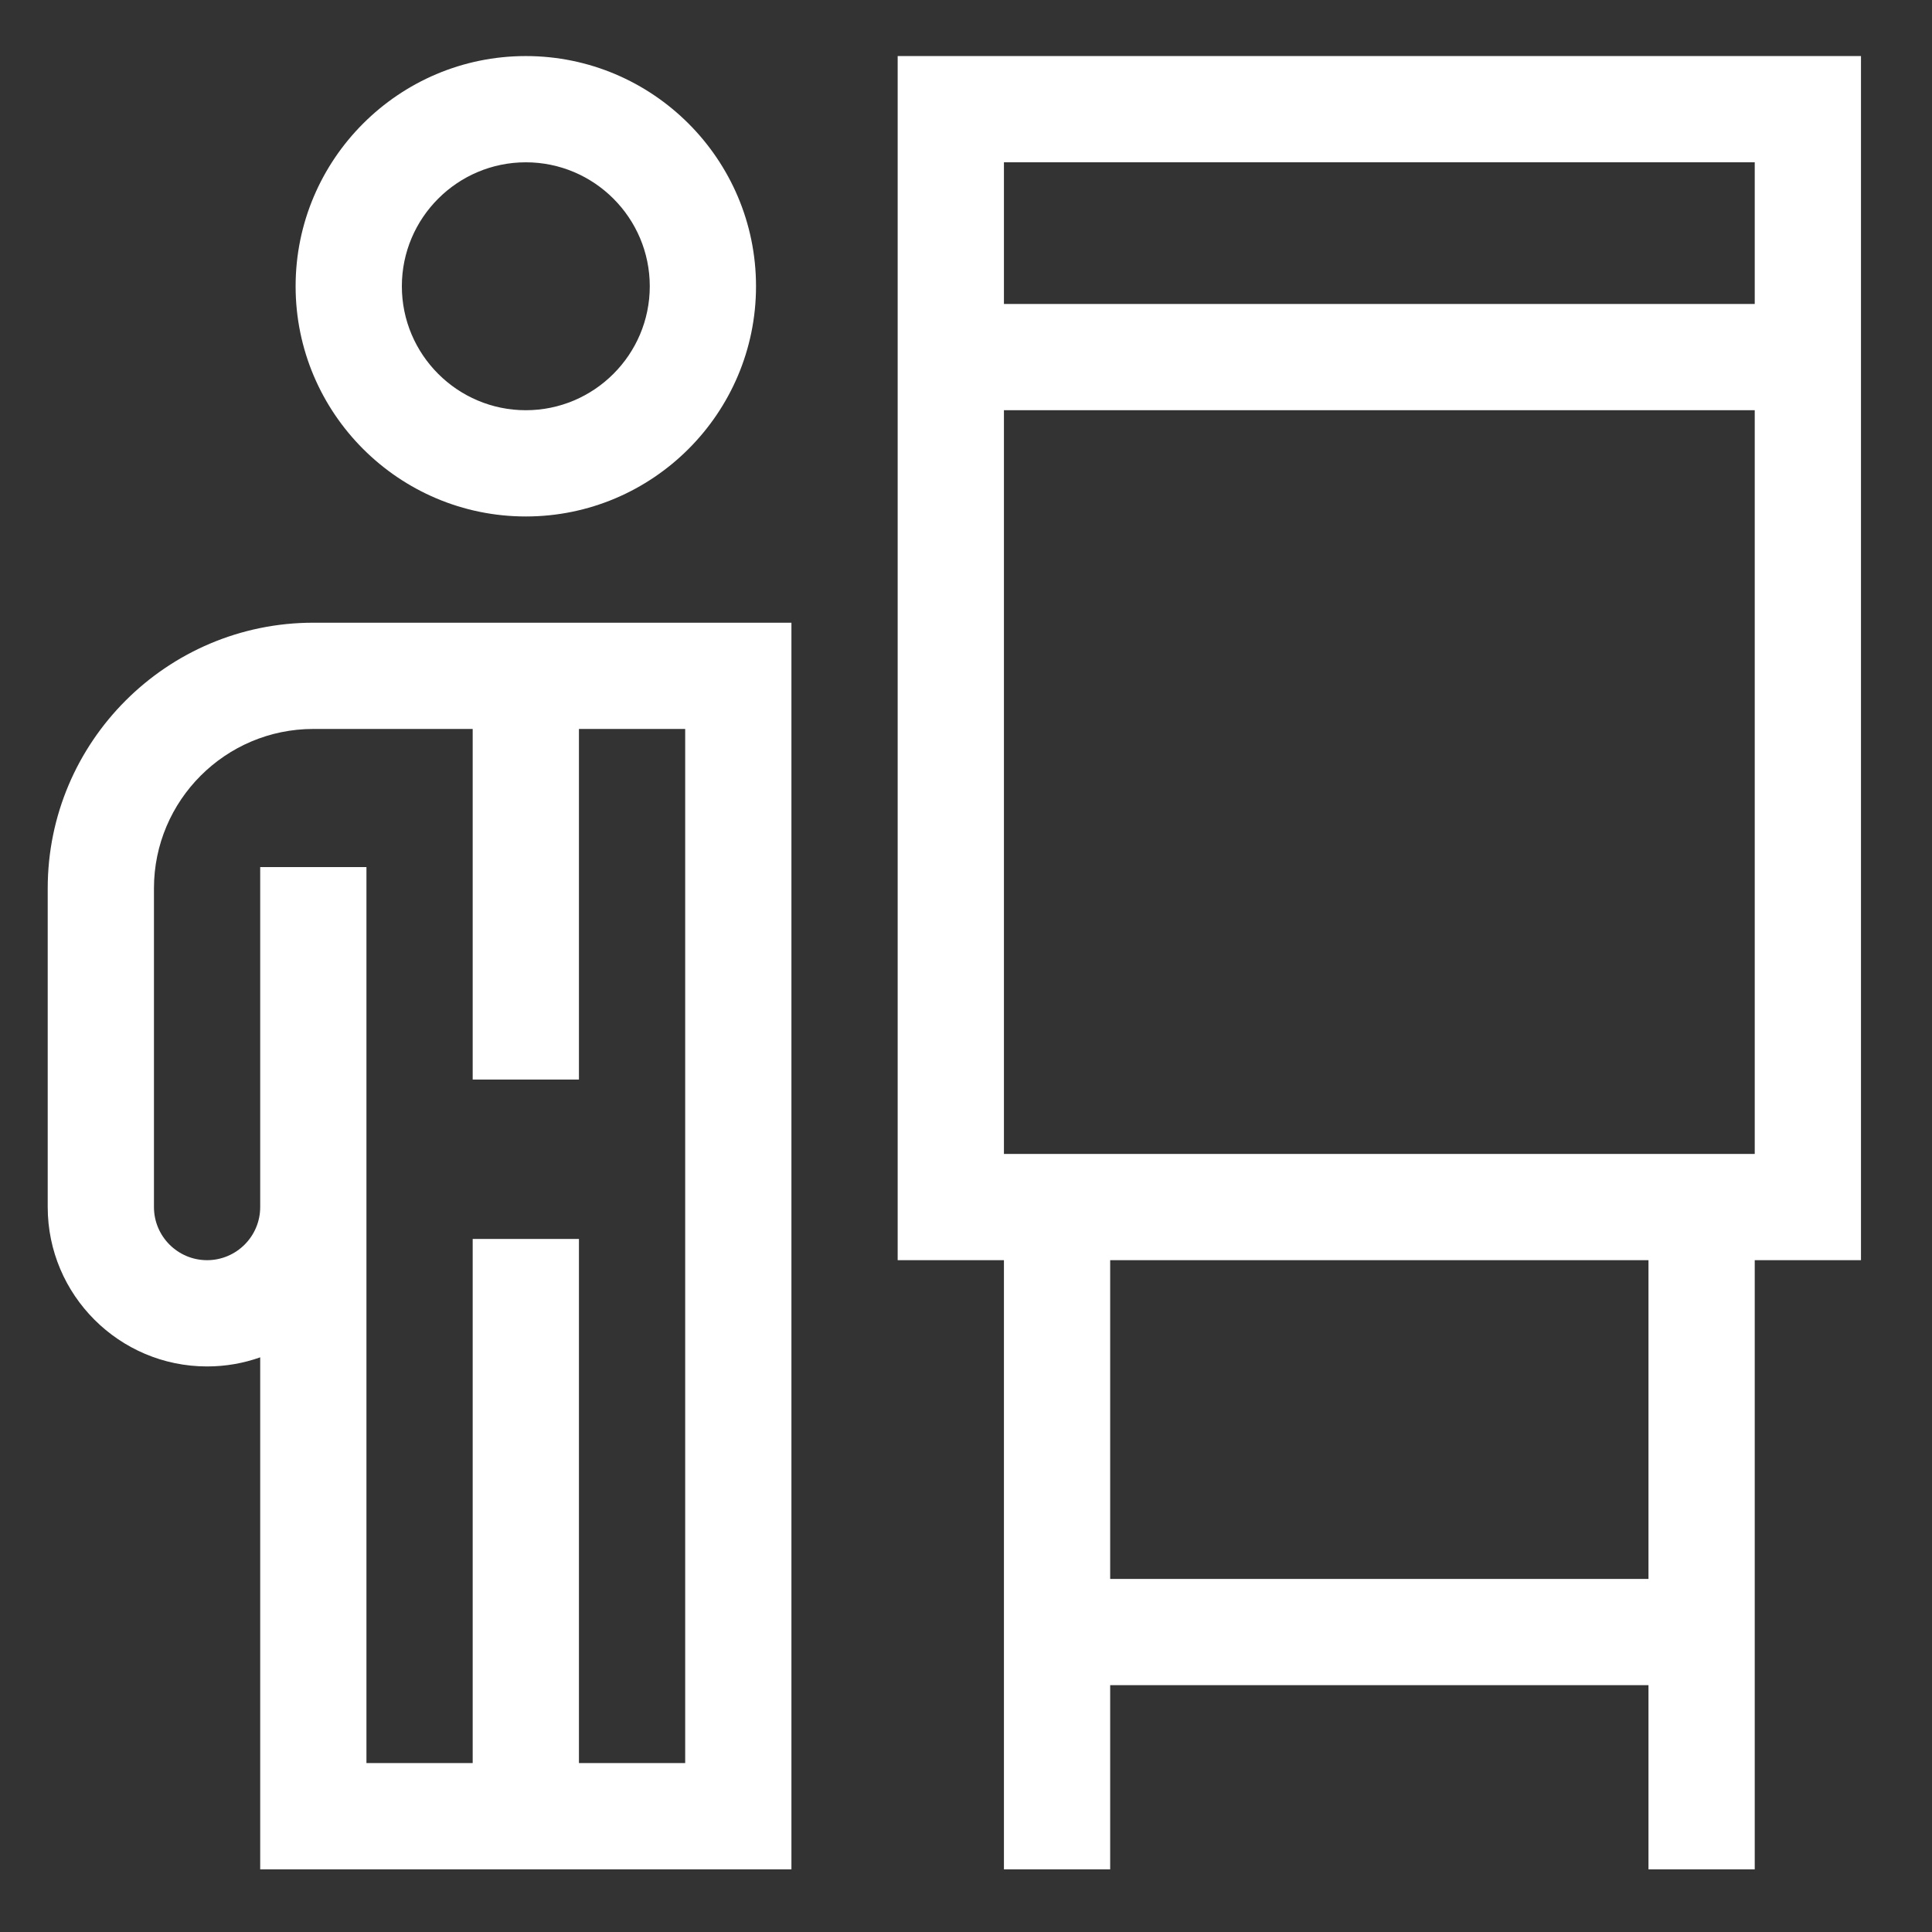
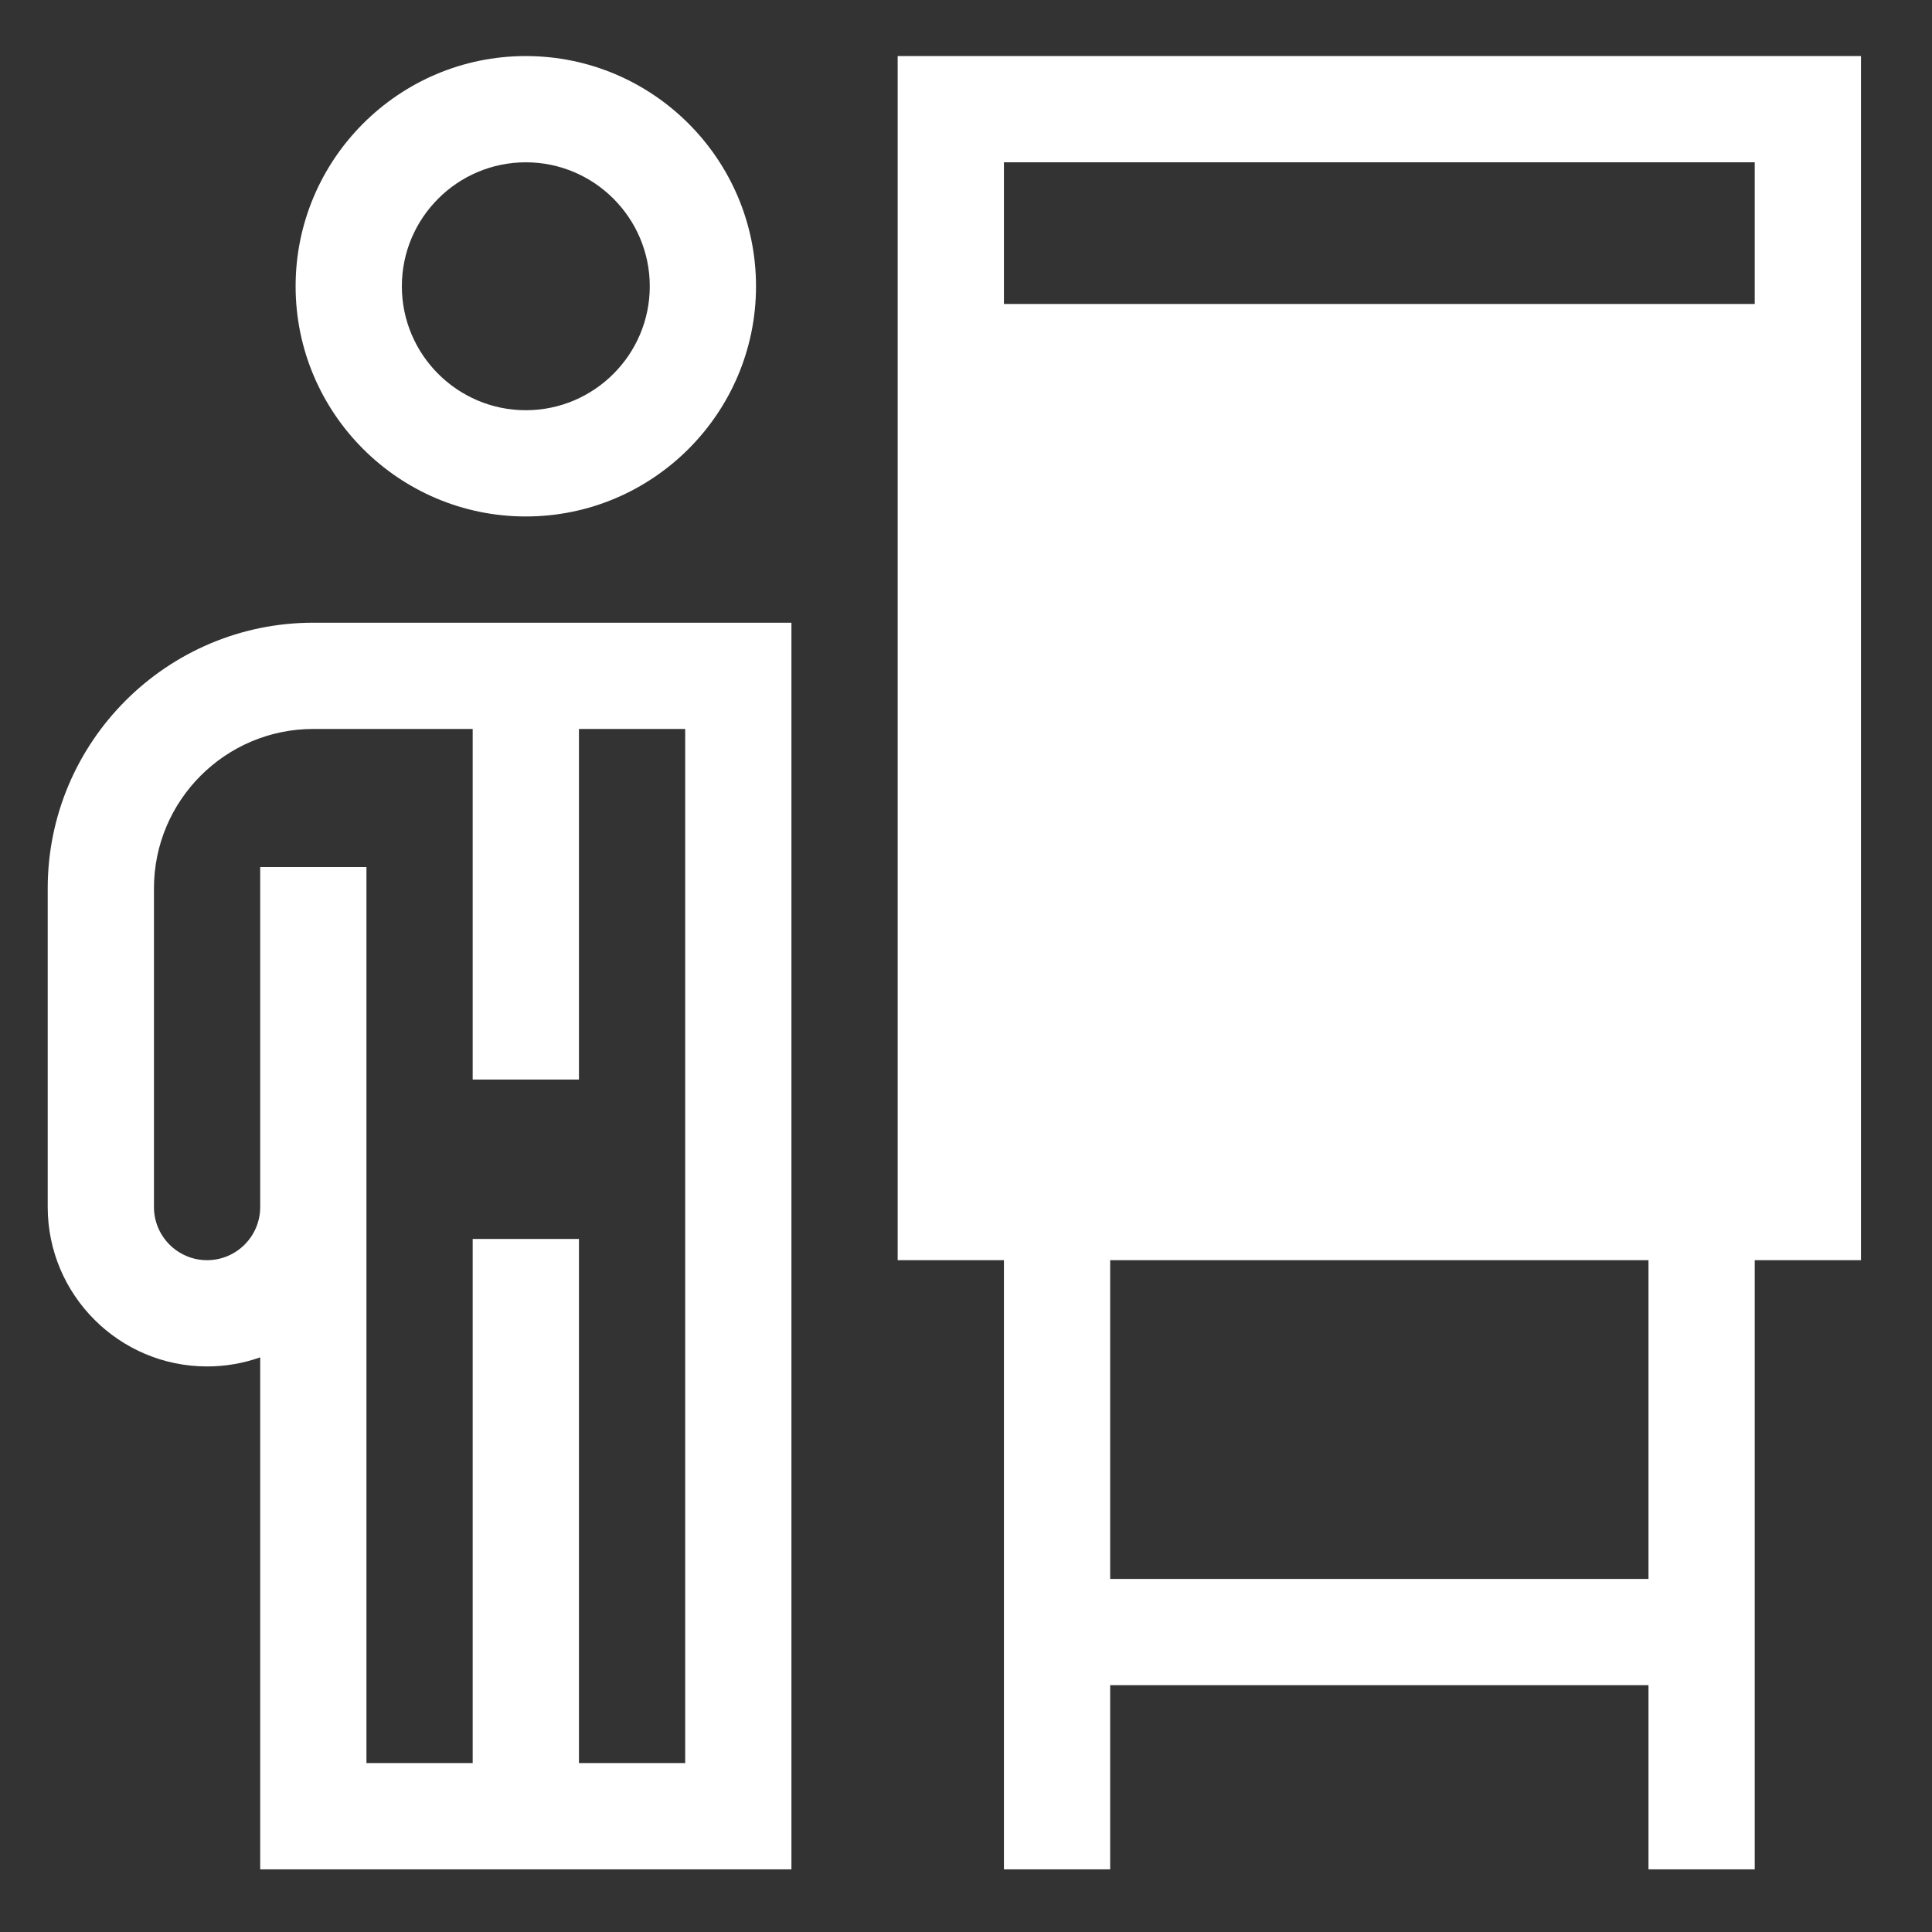
<svg xmlns="http://www.w3.org/2000/svg" width="112" height="112" viewBox="0 0 112 112" fill="none">
  <rect x="0" y="0" width="112" height="112" fill="#333333" stroke="none" />
-   <path d="M30.482 29.94C37.84 29.94 43.827 23.953 43.827 16.595C43.827 9.237 37.84 3.25 30.482 3.25C23.124 3.25 17.137 9.237 17.137 16.595C17.137 23.953 23.124 29.94 30.482 29.94ZM30.482 9.409C34.444 9.409 37.668 12.633 37.668 16.595C37.668 20.557 34.444 23.781 30.482 23.781C26.52 23.781 23.296 20.557 23.296 16.595C23.296 12.633 26.52 9.409 30.482 9.409ZM2.766 51.497V69.975C2.766 75.069 6.91 79.214 12.004 79.214C13.084 79.214 14.12 79.028 15.084 78.686V108.367H45.88V36.099H18.164C9.673 36.099 2.766 43.007 2.766 51.497ZM39.721 102.208H33.562V71.823H27.402V102.208H21.243V50.265H15.084V69.975C15.084 71.673 13.703 73.054 12.004 73.054C10.306 73.054 8.925 71.673 8.925 69.975V51.497C8.925 46.403 13.069 42.258 18.164 42.258H27.402V62.584H33.562V42.258H39.721V102.208ZM107.883 3.25H52.039V73.054H58.199V108.367H64.358V97.691H95.564V108.367H101.724V73.054H107.883V3.25ZM101.724 9.409V17.622H58.199V9.409H101.724ZM95.564 91.532H64.358V73.054H95.564V91.532ZM58.199 66.895V23.781H101.724V66.895H58.199Z" fill="white" />
+   <path d="M30.482 29.94C37.84 29.94 43.827 23.953 43.827 16.595C43.827 9.237 37.84 3.25 30.482 3.25C23.124 3.25 17.137 9.237 17.137 16.595C17.137 23.953 23.124 29.94 30.482 29.94ZM30.482 9.409C34.444 9.409 37.668 12.633 37.668 16.595C37.668 20.557 34.444 23.781 30.482 23.781C26.52 23.781 23.296 20.557 23.296 16.595C23.296 12.633 26.52 9.409 30.482 9.409ZM2.766 51.497V69.975C2.766 75.069 6.91 79.214 12.004 79.214C13.084 79.214 14.12 79.028 15.084 78.686V108.367H45.88V36.099H18.164C9.673 36.099 2.766 43.007 2.766 51.497ZM39.721 102.208H33.562V71.823H27.402V102.208H21.243V50.265H15.084V69.975C15.084 71.673 13.703 73.054 12.004 73.054C10.306 73.054 8.925 71.673 8.925 69.975V51.497C8.925 46.403 13.069 42.258 18.164 42.258H27.402V62.584H33.562V42.258H39.721V102.208ZM107.883 3.25H52.039V73.054H58.199V108.367H64.358V97.691H95.564V108.367H101.724V73.054H107.883V3.25ZM101.724 9.409V17.622H58.199V9.409H101.724ZM95.564 91.532H64.358V73.054H95.564V91.532ZM58.199 66.895V23.781V66.895H58.199Z" fill="white" />
</svg>